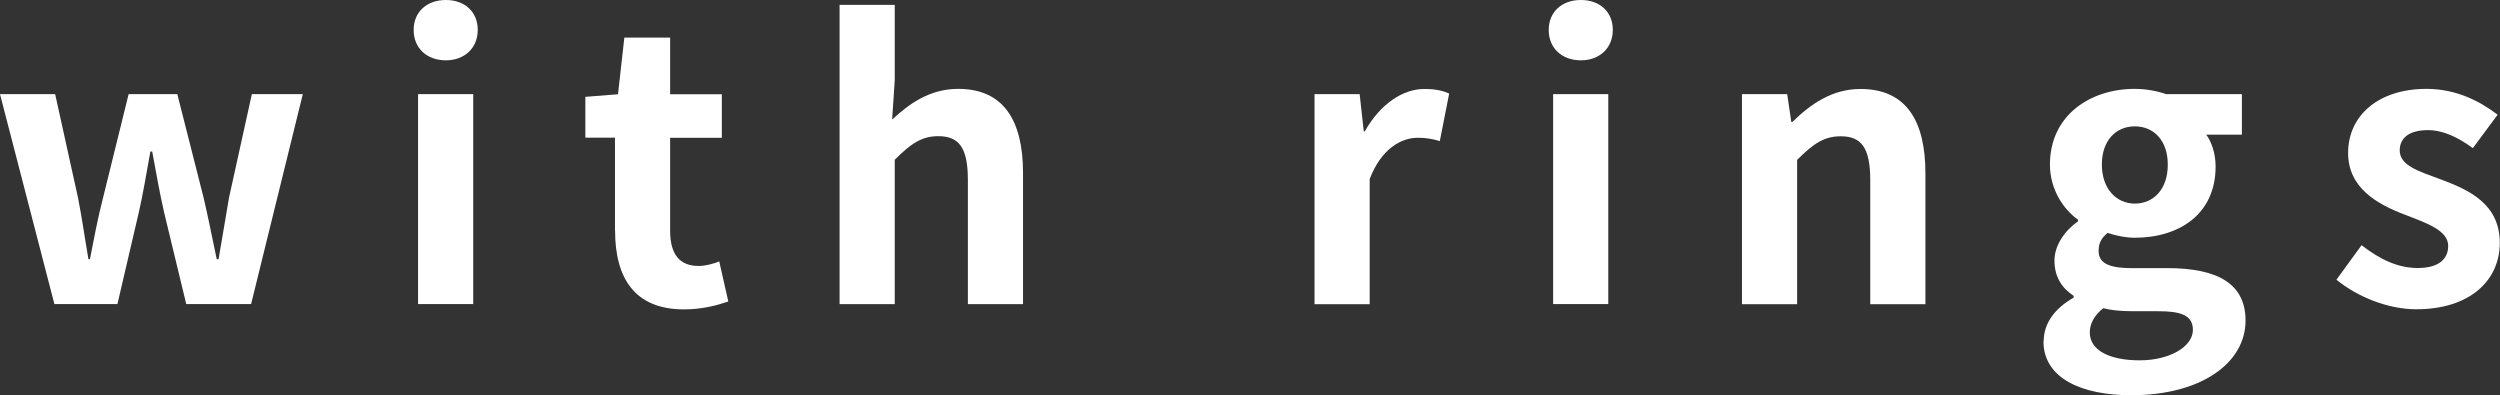
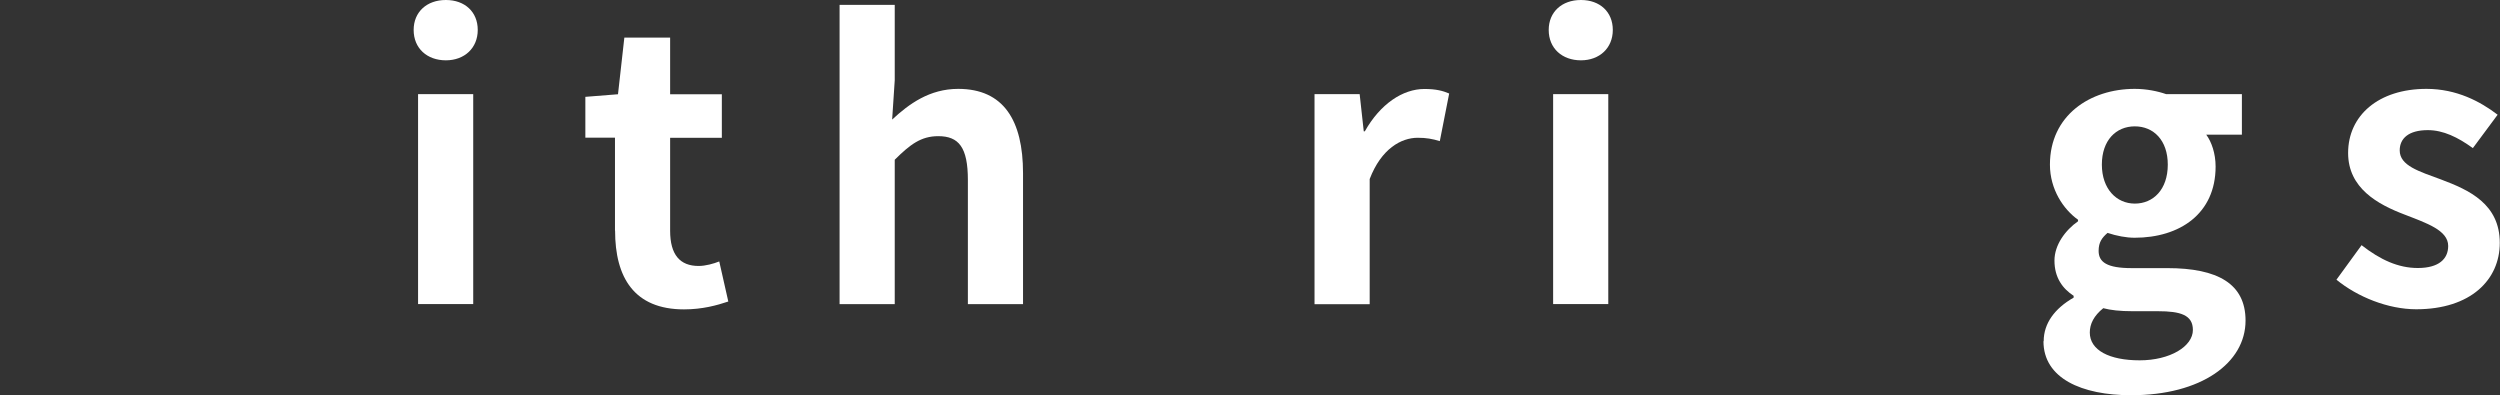
<svg xmlns="http://www.w3.org/2000/svg" id="_文字" data-name="文字" viewBox="0 0 232.08 36.68">
  <rect x="0" y="0" width="232.08" height="36.68" fill="#333333" stroke="none" />
  <defs>
    <style>
      .cls-1 {
        fill: #fff;
      }
    </style>
  </defs>
-   <path class="cls-1" d="M0,8.74h5.12l2.12,9.61c.38,1.91.63,3.76.97,5.71h.14c.38-1.95.73-3.83,1.22-5.71l2.37-9.61h4.52l2.44,9.61c.45,1.91.8,3.76,1.22,5.71h.17c.35-1.95.63-3.79.97-5.71l2.12-9.61h4.73l-4.8,19.49h-6.02l-2.05-8.49c-.42-1.84-.73-3.62-1.11-5.67h-.17c-.38,2.05-.66,3.86-1.08,5.67l-1.98,8.49h-5.85L0,8.74Z" />
  <path class="cls-1" d="M38.4,2.78c0-1.67,1.22-2.78,2.99-2.78s2.96,1.11,2.96,2.78-1.22,2.82-2.96,2.82-2.99-1.11-2.99-2.82ZM38.81,8.74h5.12v19.49h-5.12V8.74Z" />
  <path class="cls-1" d="M57.09,21.41v-8.63h-2.75v-3.79l3.03-.24.59-5.26h4.25v5.26h4.8v4.04h-4.8v8.63c0,2.23.91,3.27,2.65,3.27.63,0,1.39-.21,1.91-.42l.84,3.72c-1.04.35-2.4.73-4.11.73-4.63,0-6.4-2.96-6.4-7.31Z" />
  <path class="cls-1" d="M77.94.45h5.12v7l-.24,3.65c1.57-1.46,3.48-2.85,6.13-2.85,4.21,0,6.02,2.92,6.02,7.83v12.15h-5.12v-11.52c0-3.03-.84-4.07-2.75-4.07-1.6,0-2.61.77-4.04,2.19v13.4h-5.12V.45Z" />
  <path class="cls-1" d="M122.04,8.74h4.18l.38,3.45h.1c1.43-2.54,3.52-3.93,5.53-3.93,1.08,0,1.71.17,2.3.42l-.87,4.42c-.7-.21-1.25-.31-2.05-.31-1.53,0-3.38,1.01-4.46,3.83v11.62h-5.12V8.74Z" />
  <path class="cls-1" d="M143.77,2.78c0-1.67,1.22-2.78,2.99-2.78s2.96,1.11,2.96,2.78-1.22,2.82-2.96,2.82-2.99-1.11-2.99-2.82ZM144.18,8.74h5.12v19.49h-5.12V8.74Z" />
-   <path class="cls-1" d="M161.73,8.74h4.18l.38,2.58h.1c1.71-1.67,3.69-3.06,6.33-3.06,4.21,0,6.02,2.92,6.02,7.83v12.15h-5.12v-11.52c0-3.03-.84-4.07-2.75-4.07-1.6,0-2.61.77-4.04,2.19v13.4h-5.12V8.74Z" />
  <path class="cls-1" d="M189.72,31.67c0-1.64,1.01-3.03,2.78-4.04v-.17c-1.01-.66-1.78-1.67-1.78-3.27,0-1.46,1.01-2.82,2.19-3.65v-.14c-1.36-.97-2.61-2.82-2.61-5.12,0-4.56,3.72-7.03,7.87-7.03,1.08,0,2.12.21,2.92.49h7.03v3.76h-3.31c.49.66.87,1.74.87,2.96,0,4.39-3.34,6.61-7.52,6.61-.77,0-1.67-.17-2.51-.45-.52.45-.83.87-.83,1.67,0,1.04.77,1.6,3.06,1.6h3.31c4.7,0,7.27,1.46,7.27,4.87,0,3.93-4.11,6.93-10.62,6.93-4.59,0-8.14-1.57-8.14-5.01ZM203.57,30.63c0-1.39-1.15-1.74-3.24-1.74h-2.37c-1.18,0-2.02-.1-2.71-.28-.87.7-1.25,1.46-1.25,2.26,0,1.64,1.81,2.58,4.63,2.58s4.94-1.29,4.94-2.82ZM201.24,15.28c0-2.26-1.32-3.55-3.06-3.55s-3.06,1.29-3.06,3.55,1.36,3.62,3.06,3.62,3.06-1.29,3.06-3.62Z" />
  <path class="cls-1" d="M216.9,25.96l2.33-3.2c1.74,1.36,3.41,2.12,5.22,2.12,1.95,0,2.82-.84,2.82-2.05,0-1.46-2.02-2.12-4.07-2.92-2.47-.94-5.22-2.44-5.22-5.71,0-3.48,2.82-5.95,7.27-5.95,2.82,0,5.01,1.18,6.61,2.4l-2.3,3.1c-1.39-1.01-2.75-1.67-4.18-1.67-1.78,0-2.61.77-2.61,1.88,0,1.43,1.81,1.95,3.86,2.71,2.58.97,5.43,2.26,5.43,5.88,0,3.41-2.68,6.16-7.76,6.16-2.61,0-5.46-1.15-7.41-2.75Z" />
</svg>